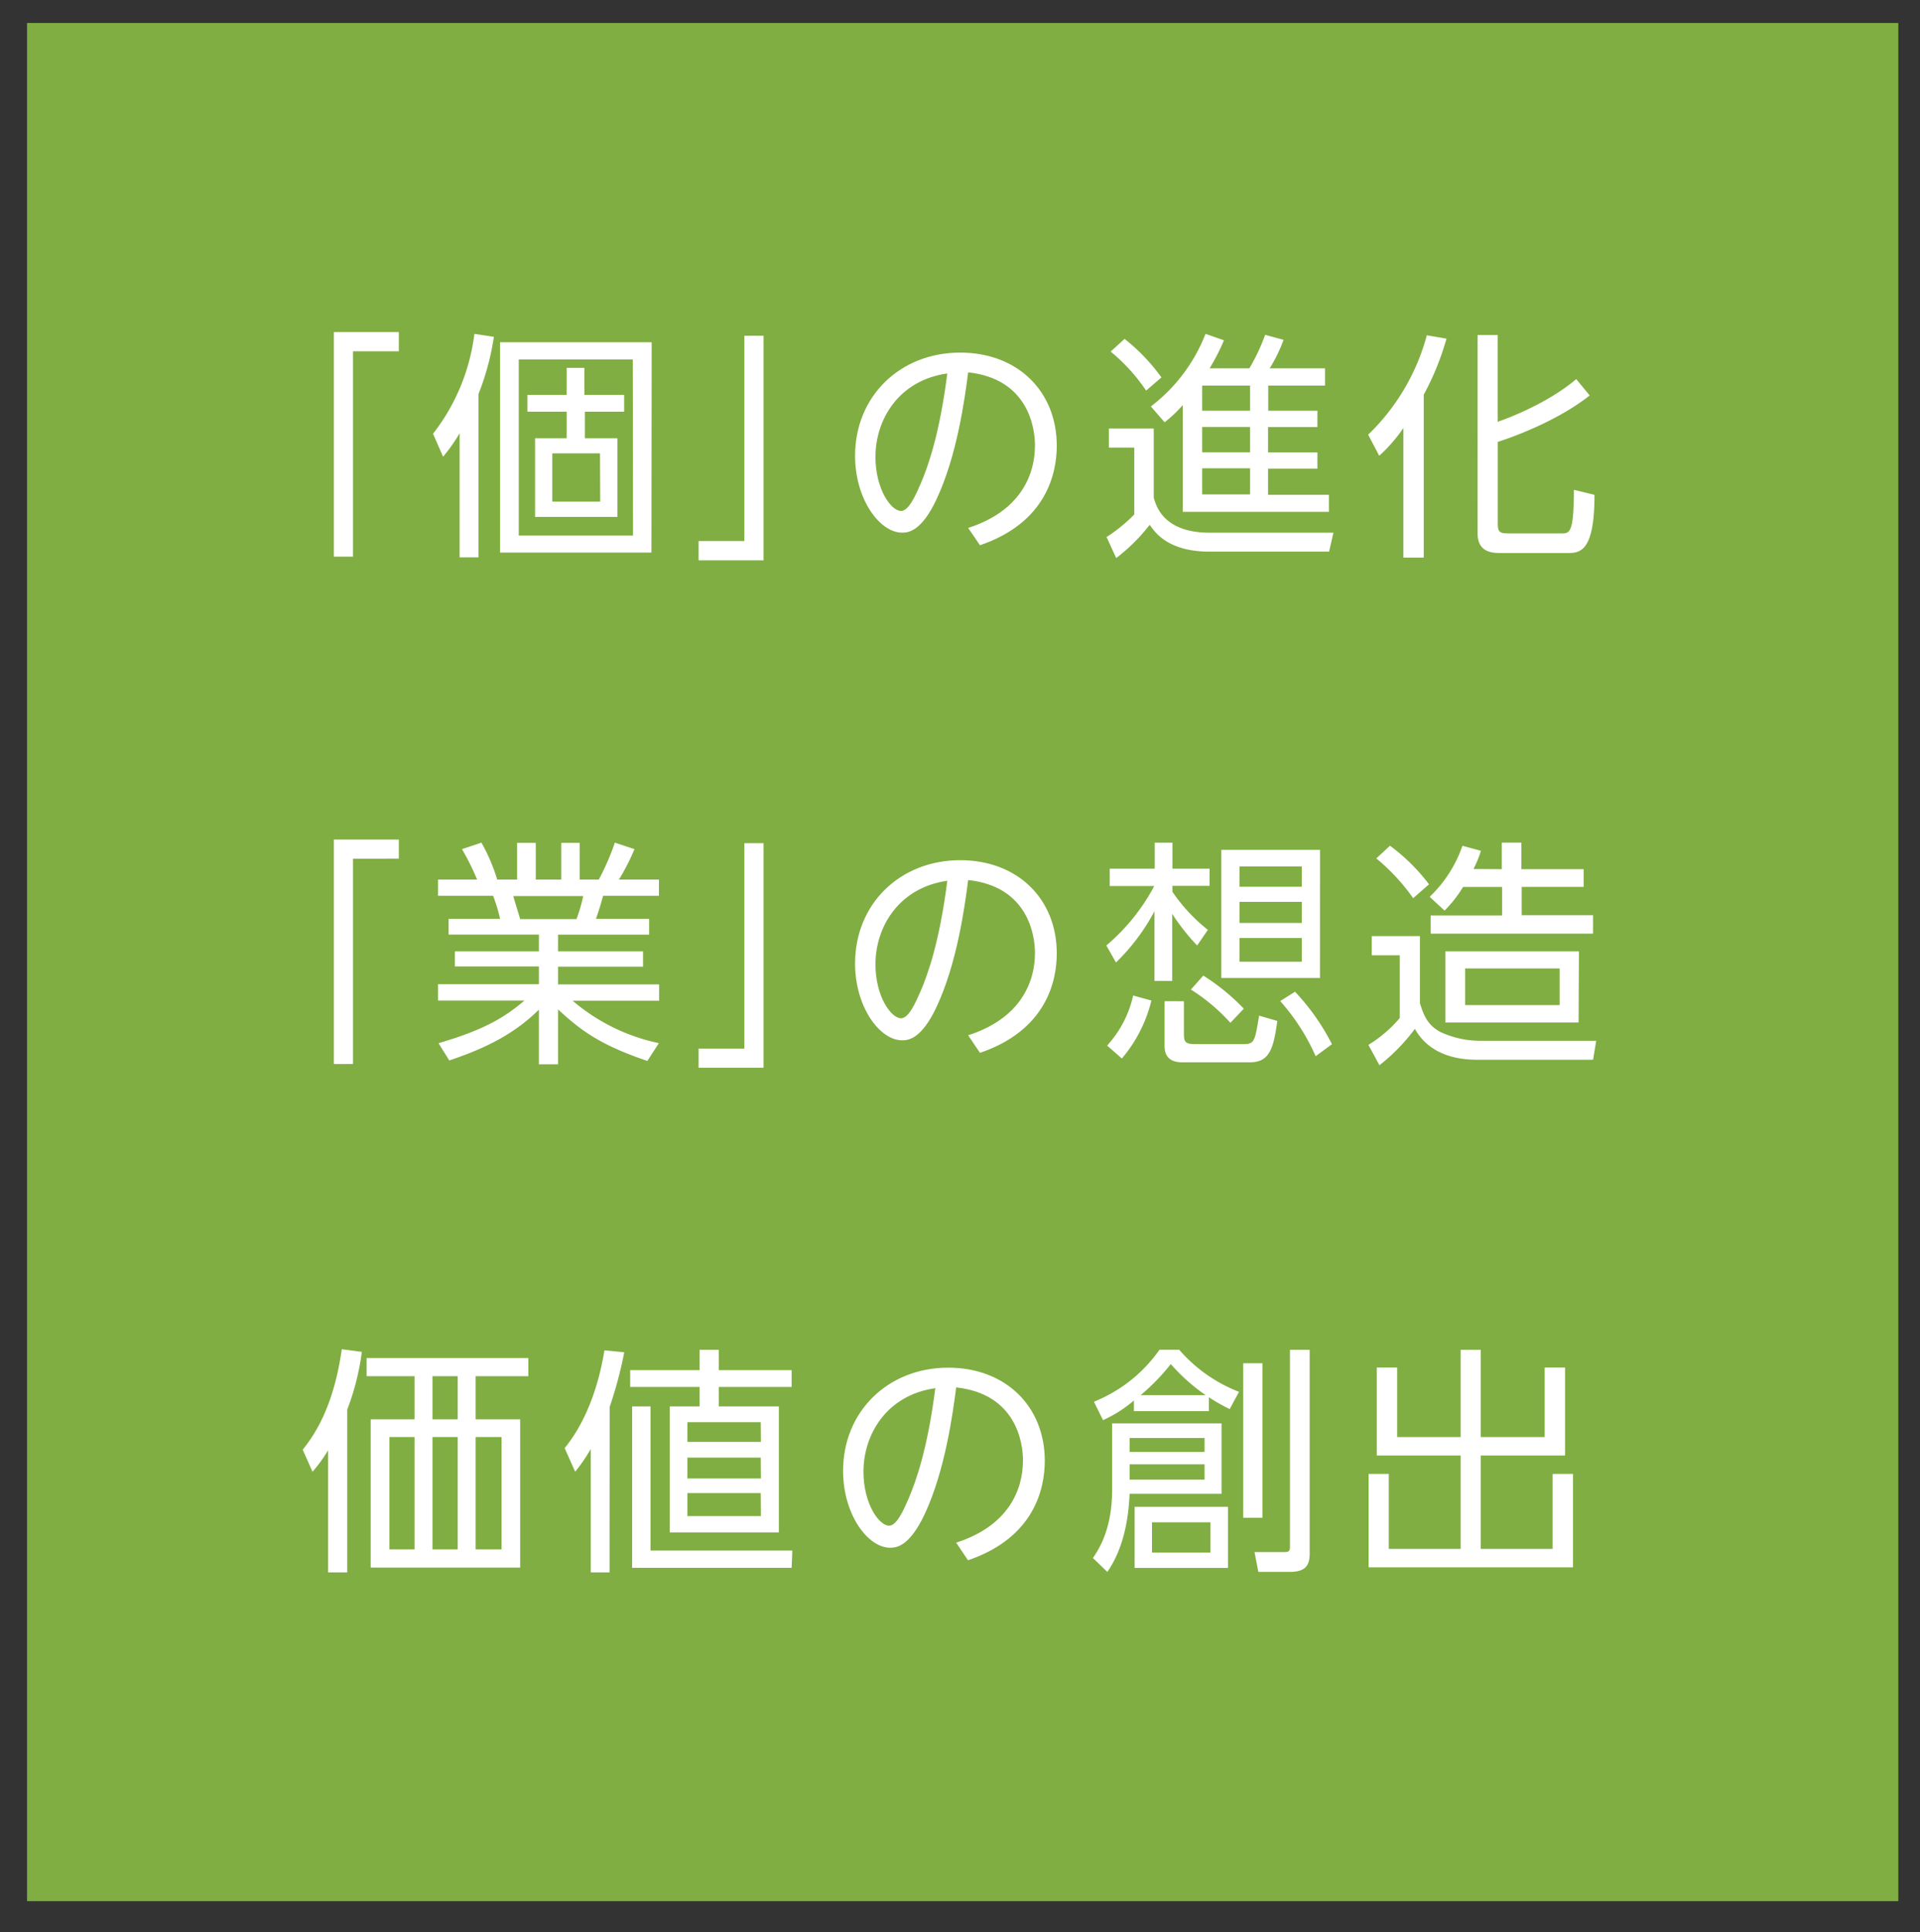
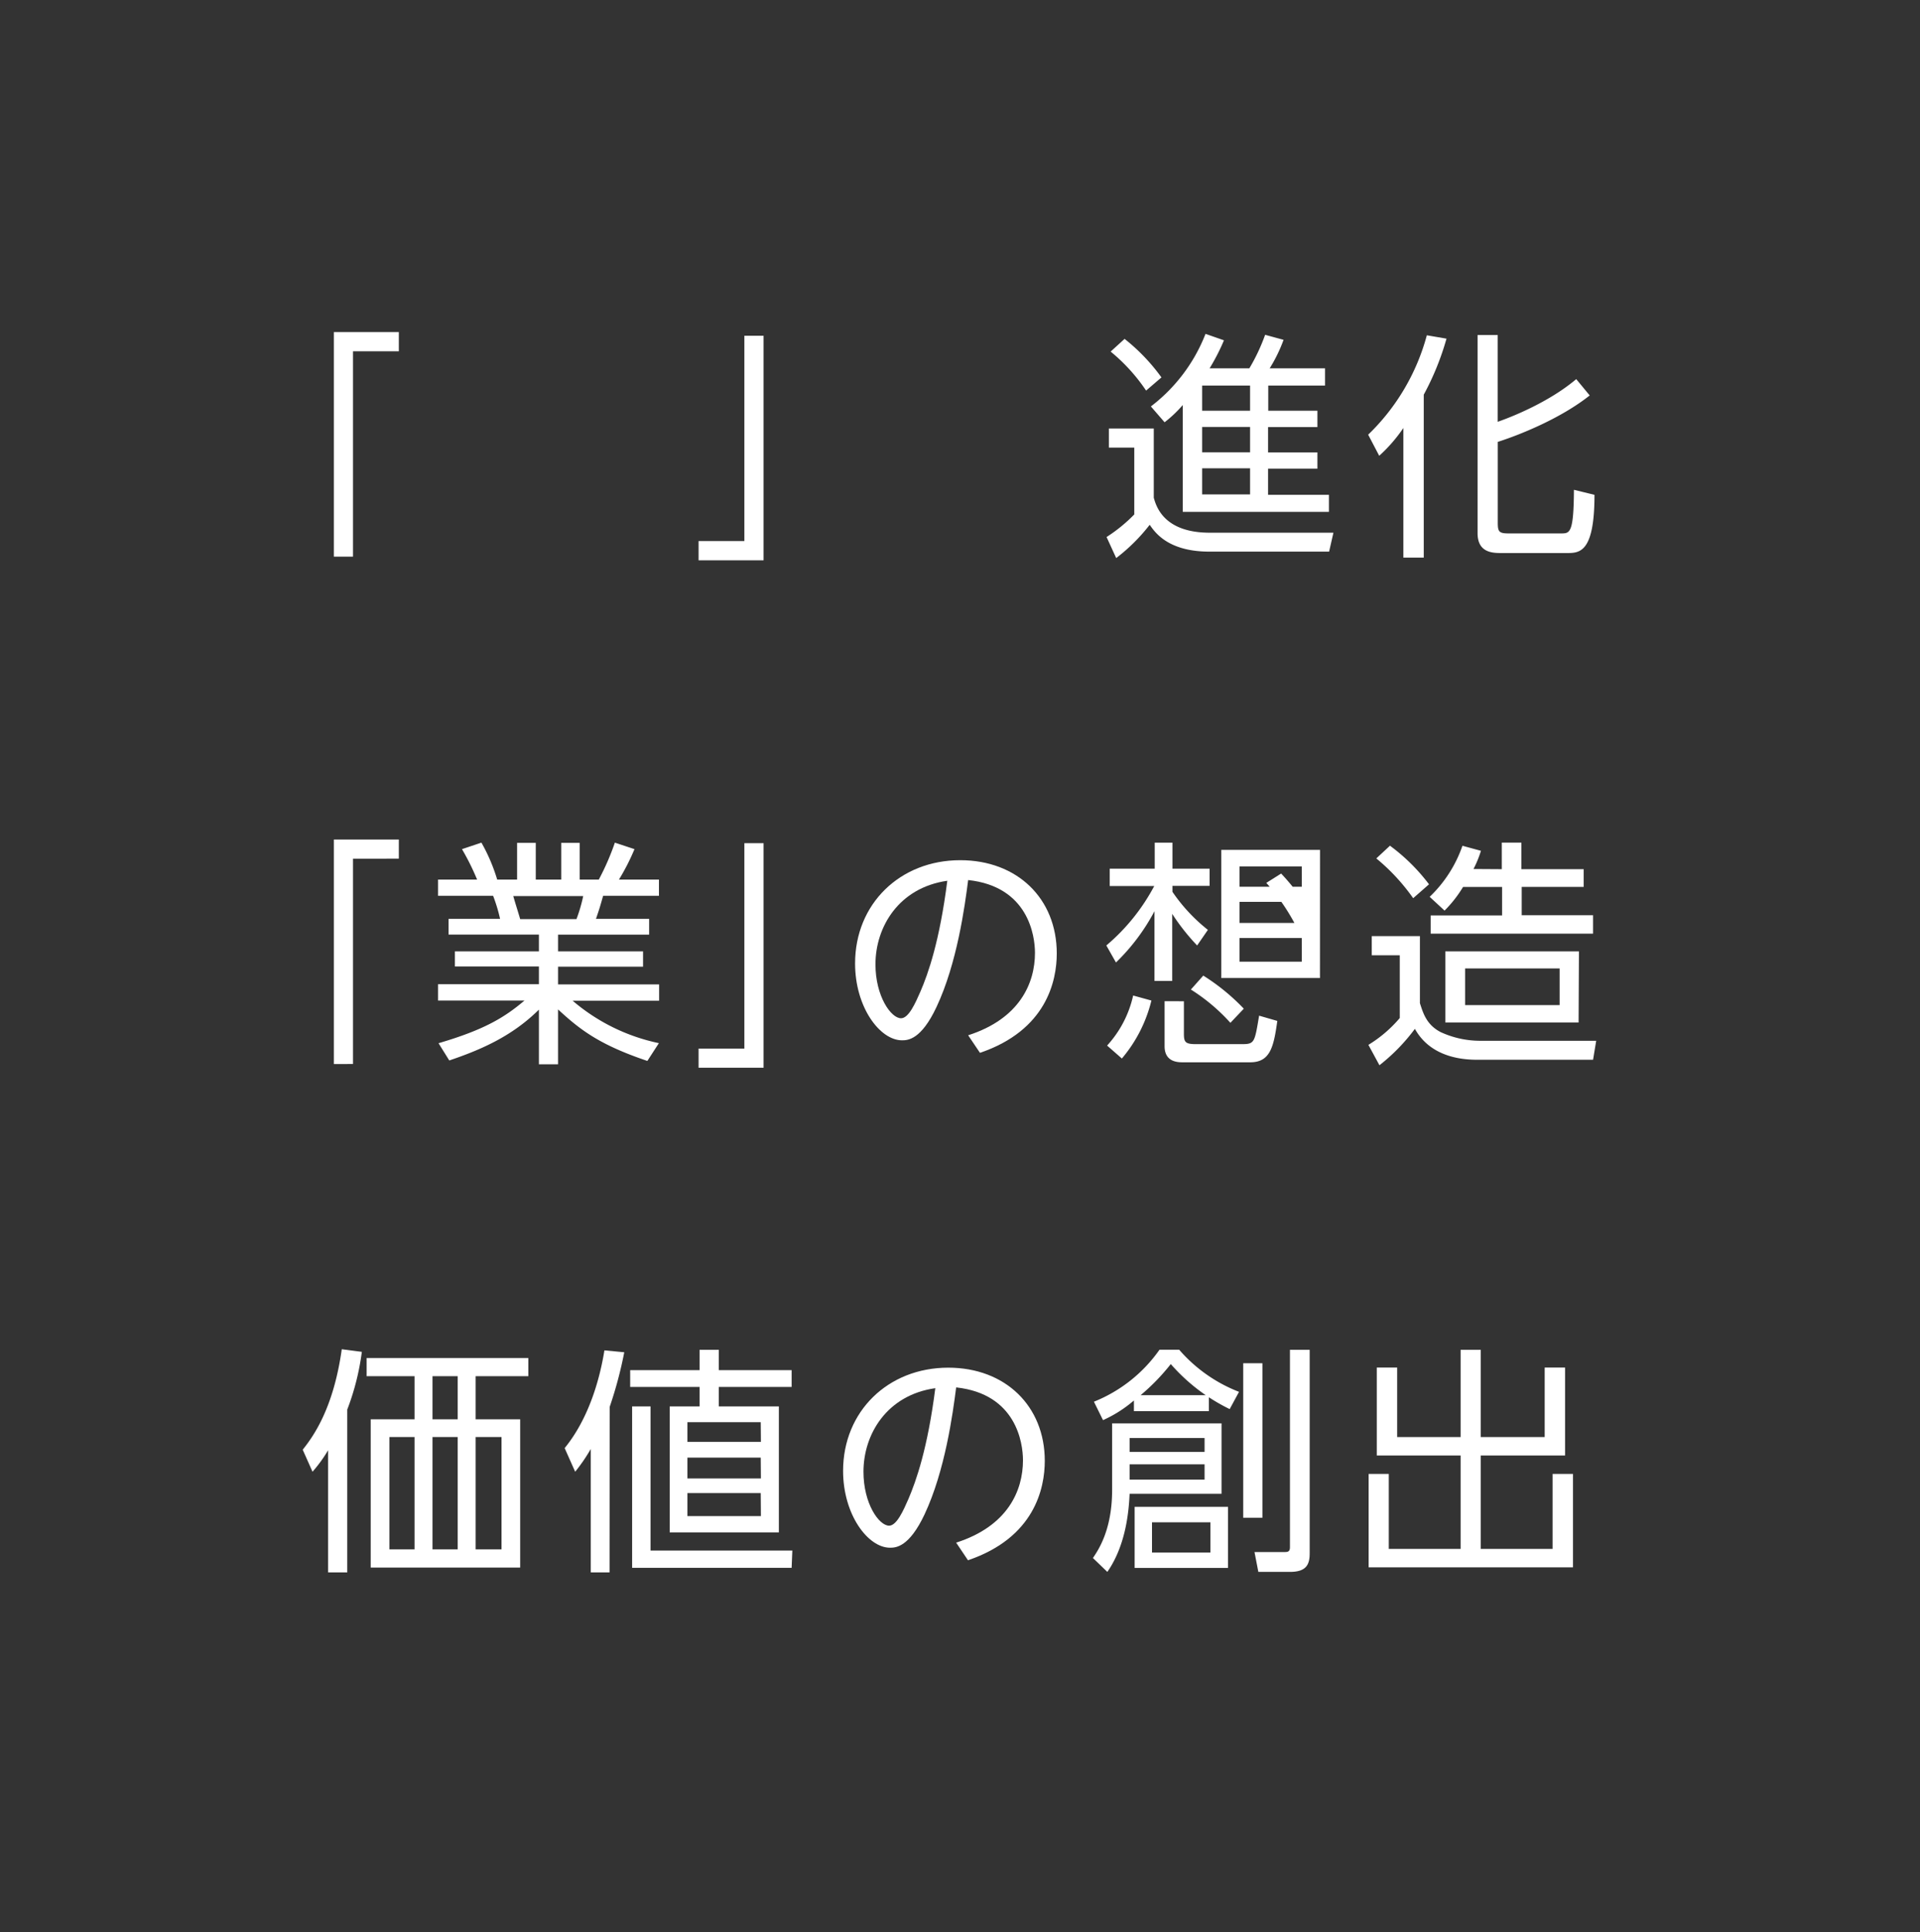
<svg xmlns="http://www.w3.org/2000/svg" id="レイヤー_1" data-name="レイヤー 1" viewBox="0 0 325 327">
  <rect x="0" y="0" width="325" height="327" fill="#333333" stroke="none" />
  <defs>
    <style>.cls-1{fill:#80ae42;}.cls-2{fill:#fff;}</style>
  </defs>
  <title>アートボード 1</title>
-   <rect class="cls-1" x="4.58" y="3.89" width="316.75" height="317.84" />
  <path class="cls-2" d="M56.51,94.2v-38h11v3.25H59.75V94.2Z" />
-   <path class="cls-2" d="M81,94.32H77.8v-21A28.69,28.69,0,0,1,75,77.29L73.3,73.4a34.29,34.29,0,0,0,7-16.9L83.6,57A43.7,43.7,0,0,1,81,66.67Zm29.27-.81H84.65V57.92h25.66Zm-3.16-32.68H87.81v29.8h19.34Zm-8.19,6h6.73v2.84H99v4.5h5.51v13.3H90.57V74.17h5.35v-4.5H89.27V66.83h6.65V62.25h3Zm2.64,9.9H93.49v8.15h8.11Z" />
  <path class="cls-2" d="M129.25,56.82v38h-11V91.56H126V56.82Z" />
-   <path class="cls-2" d="M163.88,89.34c8.71-2.8,11.31-8.8,11.31-14,0-2.92-1.14-11.23-11.31-12.33-.57,4.46-1.87,14.07-5.36,21.49-2.59,5.51-4.82,5.64-5.83,5.64-3.77,0-7.95-5.64-7.95-13,0-10.09,7.62-17.47,17.8-17.47,9.65,0,16.34,6.49,16.34,15.77,0,4.66-1.75,13-13,16.83Zm-15.69-12c0,5.4,2.63,9.13,4.33,9.13,1.3,0,2.44-2.6,3.29-4.54,1.3-3,3.24-8.52,4.54-18.73C152.12,64.36,148.19,71,148.19,77.33Z" />
  <path class="cls-2" d="M195.3,72.51V84.23c.41,1.46,1.7,5.92,9.49,5.92h20.92l-.73,3.2H204.71c-7.06,0-9.25-3.33-10.1-4.54a30.78,30.78,0,0,1-5.67,5.63l-1.63-3.56A26.48,26.48,0,0,0,192,87.06V75.75h-4.3V72.51ZM194,66.1A30.35,30.35,0,0,0,188,59.5l2.36-2.15a32.65,32.65,0,0,1,6.24,6.52Zm17.48-3.77a32.48,32.48,0,0,0,2.67-5.67l3.12.85a25.44,25.44,0,0,1-2.35,4.82h9.37v2.92h-9.61v4.26H223v2.76h-8.35v4.29H223v2.76h-8.35v4.42h10.3v2.88H200.21V68.54a20.93,20.93,0,0,1-3.08,2.92l-2.32-2.68a28.39,28.39,0,0,0,9.25-12.28l3.12,1.09a35,35,0,0,1-2.43,4.74Zm.12,2.92h-8.11v4.26h8.11Zm0,7h-8.11v4.29h8.11Zm0,7h-8.11v4.42h8.11Z" />
  <path class="cls-2" d="M241,94.36h-3.45V72.43a25.92,25.92,0,0,1-4.09,4.7l-1.87-3.57a36.51,36.51,0,0,0,9.93-16.82l3.33.57A46.24,46.24,0,0,1,241,66.79Zm28.09-27.44c-4.94,3.93-12,6.73-15.56,7.86v13.7c0,1.46.2,1.79,1.78,1.79h8.92c1.5,0,2.15,0,2.19-7.38l3.48.85c0,9.85-2.55,9.85-4.7,9.85H254c-1.58,0-3.89-.2-3.89-3.36V56.7h3.41V71.38c2.59-.9,8.79-3.41,13.29-7.22Z" />
  <path class="cls-2" d="M56.51,180.07v-38h11v3.24H59.75v34.75Z" />
  <path class="cls-2" d="M109.58,179.54c-8.06-2.72-11.35-5.23-15.12-8.72v9.29H91.22v-9.25c-4.62,4.58-10,6.85-15.17,8.6l-1.82-2.92c7.74-2.27,11.15-4.34,14.55-7.22H74.15v-2.76H91.22v-3H77V161H91.22v-2.84H75.93V155.5h8.72a27.86,27.86,0,0,0-1.18-3.9H74.15v-2.75h6.61a41.76,41.76,0,0,0-2.56-5.15l3.29-1.1a30.21,30.21,0,0,1,2.67,6.25h3.37v-6.21h3.16v6.21H95v-6.21h3.12v6.21h3.24a42.78,42.78,0,0,0,2.72-6.25l3.32,1.1a37.45,37.45,0,0,1-2.63,5.15h6.77v2.75h-9.45c-.52,1.83-.56,2-1.21,3.9h9v2.67H94.46V161h14.39v2.59H94.46v3h17.11v2.76H96.93a32.75,32.75,0,0,0,14.6,7.18Zm-12-24a26,26,0,0,0,1.14-3.9H86.88c.32,1.14.93,3.05,1.17,3.9Z" />
  <path class="cls-2" d="M129.25,142.69v38h-11v-3.24H126V142.69Z" />
  <path class="cls-2" d="M163.88,175.2c8.71-2.8,11.31-8.8,11.31-13.95,0-2.92-1.14-11.23-11.31-12.32-.57,4.46-1.87,14.07-5.36,21.49-2.59,5.51-4.82,5.63-5.83,5.63-3.77,0-7.95-5.63-7.95-13,0-10.1,7.62-17.48,17.8-17.48,9.65,0,16.34,6.49,16.34,15.78,0,4.66-1.75,13-13,16.82Zm-15.69-12c0,5.39,2.63,9.12,4.33,9.12,1.3,0,2.44-2.59,3.29-4.54,1.3-3,3.24-8.51,4.54-18.73C152.12,150.23,148.19,156.88,148.19,163.2Z" />
-   <path class="cls-2" d="M202.64,160a36.07,36.07,0,0,1-4.22-5.35V166h-3V154.2a34.54,34.54,0,0,1-6.52,8.68L187.27,160a34,34,0,0,0,8.11-10.06h-7.54V147h7.62V142.6h3V147h6.29v2.92h-6.29v1a28.94,28.94,0,0,0,6,6.44ZM187.4,176.94a18.47,18.47,0,0,0,4.41-8.47l3.09.85a23.94,23.94,0,0,1-5,9.81Zm13-7.5v5.48c0,1.46.24,1.78,2.11,1.78h7.62c2.23,0,2.23-.2,3-4.82l3.08.89c-.61,4.42-1.21,7-4.58,7H200.21c-.77,0-3.08,0-3.08-2.72v-7.62Zm7.87,3.65a31.69,31.69,0,0,0-6.69-5.63l2.1-2.36a35.56,35.56,0,0,1,6.86,5.6Zm15.16-7.58H206.73V143.82h16.71Zm-3.08-18.89H209.82v3.44h10.54Zm0,6H209.82v3.57h10.54Zm0,6.12H209.82v4h10.54Zm2.35,20a35.5,35.5,0,0,0-6-9.33l2.51-1.58a37.89,37.89,0,0,1,6.25,8.88Z" />
+   <path class="cls-2" d="M202.64,160a36.07,36.07,0,0,1-4.22-5.35V166h-3V154.2a34.54,34.54,0,0,1-6.52,8.68L187.27,160a34,34,0,0,0,8.11-10.06h-7.54V147h7.62V142.6h3V147h6.29v2.92h-6.29v1a28.94,28.94,0,0,0,6,6.44ZM187.4,176.94a18.47,18.47,0,0,0,4.41-8.47l3.09.85a23.94,23.94,0,0,1-5,9.81Zm13-7.5v5.48c0,1.46.24,1.78,2.11,1.78h7.62c2.23,0,2.23-.2,3-4.82l3.08.89c-.61,4.42-1.21,7-4.58,7H200.21c-.77,0-3.08,0-3.08-2.72v-7.62Zm7.87,3.65a31.69,31.69,0,0,0-6.69-5.63l2.1-2.36a35.56,35.56,0,0,1,6.86,5.6Zm15.16-7.58H206.73V143.82h16.71Zm-3.08-18.89H209.82v3.44h10.54Zm0,6H209.82v3.57h10.54Zm0,6.12H209.82v4h10.54Za35.5,35.5,0,0,0-6-9.33l2.51-1.58a37.89,37.89,0,0,1,6.25,8.88Z" />
  <path class="cls-2" d="M240.35,158.42v11.35c.53,1.62,1.09,3.65,3.53,4.9a16,16,0,0,0,6.52,1.46h19.79l-.53,3.21H250c-4.5,0-8.43-1.5-10.5-5.23a32.07,32.07,0,0,1-6,6.16l-1.87-3.45a21.92,21.92,0,0,0,5.31-4.54V161.66h-4.74v-3.24ZM239.21,152a34.12,34.12,0,0,0-6.24-6.73l2.31-2.15a32.14,32.14,0,0,1,6.61,6.53Zm15-4.91v-4.5h3.32v4.5h10.54v3H257.58v4.79h12.08V158H242.17v-3.08h12.09V150.1h-6.61a20.68,20.68,0,0,1-3.13,4L242,151.77a21.78,21.78,0,0,0,5.55-8.64l3.13.85a18.41,18.41,0,0,1-1.26,3.08Zm13,25.95H244.65V161h22.62ZM264,163.89H248v6.2h16Z" />
  <path class="cls-2" d="M58.78,266.09H55.54V245.42a24.28,24.28,0,0,1-2.64,3.64l-1.66-3.73c1.7-2.14,5.19-6.85,6.61-17l3.4.44a42.51,42.51,0,0,1-2.47,9.77Zm30.65-33.2H80.51v7.3h7.54v25.09H62.75V240.19h7.42v-7.3H62.06v-3.08H89.43Zm-19.26,10.3H65.92v19h4.25Zm7.3-10.3H73.21v7.3h4.26Zm0,10.3H73.21v19h4.26Zm7.42,0H80.51v19h4.38Z" />
  <path class="cls-2" d="M103.18,266.09H100V245.21a29.41,29.41,0,0,1-2.64,3.85l-1.78-4c4.21-5.15,6-12,6.73-16.54l3.36.32a69.53,69.53,0,0,1-2.47,9.25Zm18.49-37.66v3.44H134v2.84H121.67V238h10.17v21.32H113.36V238h5.06v-3.29H106.67v-2.84h11.75v-3.44ZM134,265.32H107V238h3.12v24.4h24Zm-5.23-24.65H116.36V244H128.8Zm0,6H116.36v3.53H128.8Zm0,6H116.36v3.9H128.8Z" />
  <path class="cls-2" d="M161.85,261.06c8.72-2.79,11.31-8.79,11.31-13.94,0-2.92-1.13-11.23-11.31-12.33-.57,4.46-1.87,14.07-5.35,21.49-2.6,5.51-4.83,5.64-5.84,5.64-3.77,0-7.95-5.64-7.95-13,0-10.09,7.63-17.47,17.8-17.47,9.65,0,16.34,6.49,16.34,15.77,0,4.66-1.74,13-13,16.82Zm-15.69-12c0,5.4,2.63,9.13,4.34,9.13,1.29,0,2.43-2.6,3.28-4.54,1.3-3.05,3.24-8.52,4.54-18.73C150.09,236.09,146.16,242.74,146.16,249.06Z" />
  <path class="cls-2" d="M206.77,240.87v11.92H191.21c-.12,2.48-.49,8.52-3.77,13.22L185,263.66c.9-1.34,3.25-4.74,3.25-11.51V240.87Zm-2.14-2.06H191.94V237a21.56,21.56,0,0,1-5.23,3.33l-1.54-3.12a24.82,24.82,0,0,0,11.1-8.8h3.33a25.63,25.63,0,0,0,10.13,7.13l-1.58,2.92a32.33,32.33,0,0,1-3.52-2Zm-13.42,4.54v2.35H203.9v-2.35Zm0,4.46v2.59H203.9v-2.59ZM207.87,255v10.34H192.06V255Zm-3.77-18.89a31.76,31.76,0,0,1-5.92-5.27,35.78,35.78,0,0,1-5.11,5.27ZM195,257.62v5.11h9.89v-5.11Zm18.69-26.92v26.15h-3.25V230.7Zm8-2.27v34.46c0,2-.68,3.12-3.36,3.12H213l-.65-3.36,5,0c.57,0,1,0,1-.81V228.43Z" />
  <path class="cls-2" d="M236.5,231.43v11.76h10.74V228.43h3.41v14.76h10.82V231.43h3.45v14.88H250.65v15.81h12.16V249.43h3.45v15.81H231.67V249.43h3.41v12.69h12.16V246.31H233.05V231.43Z" />
</svg>